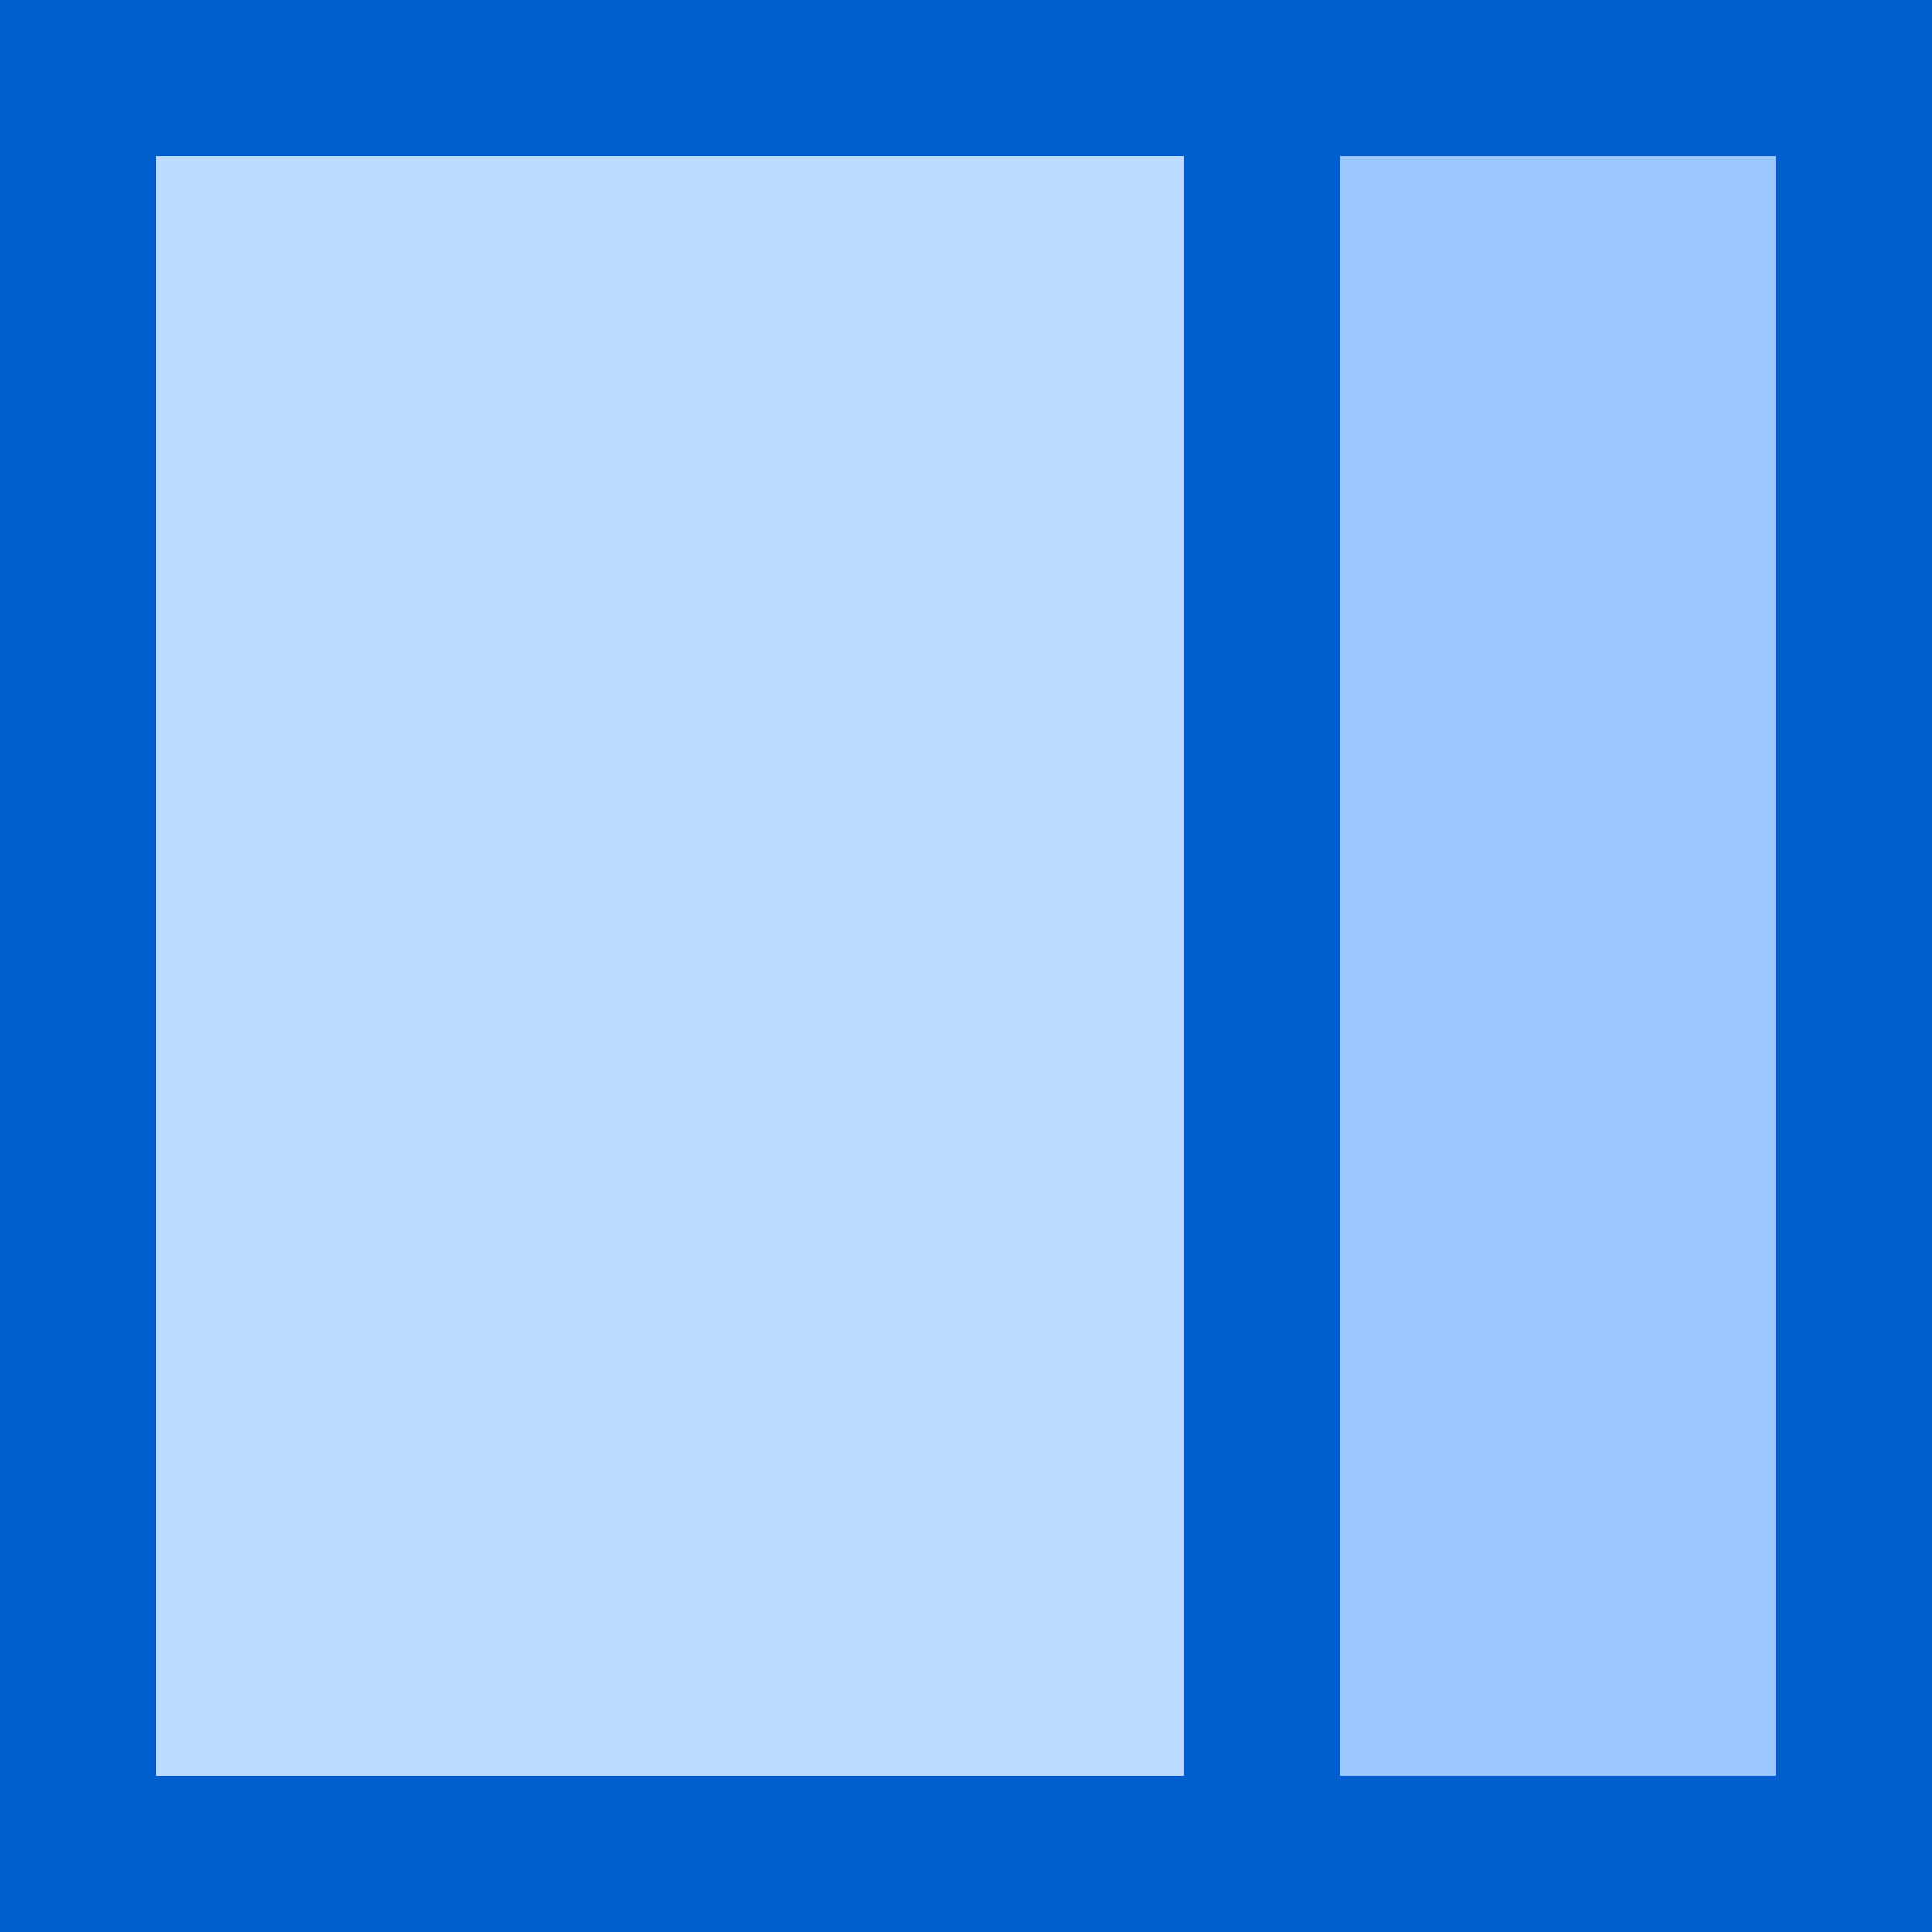
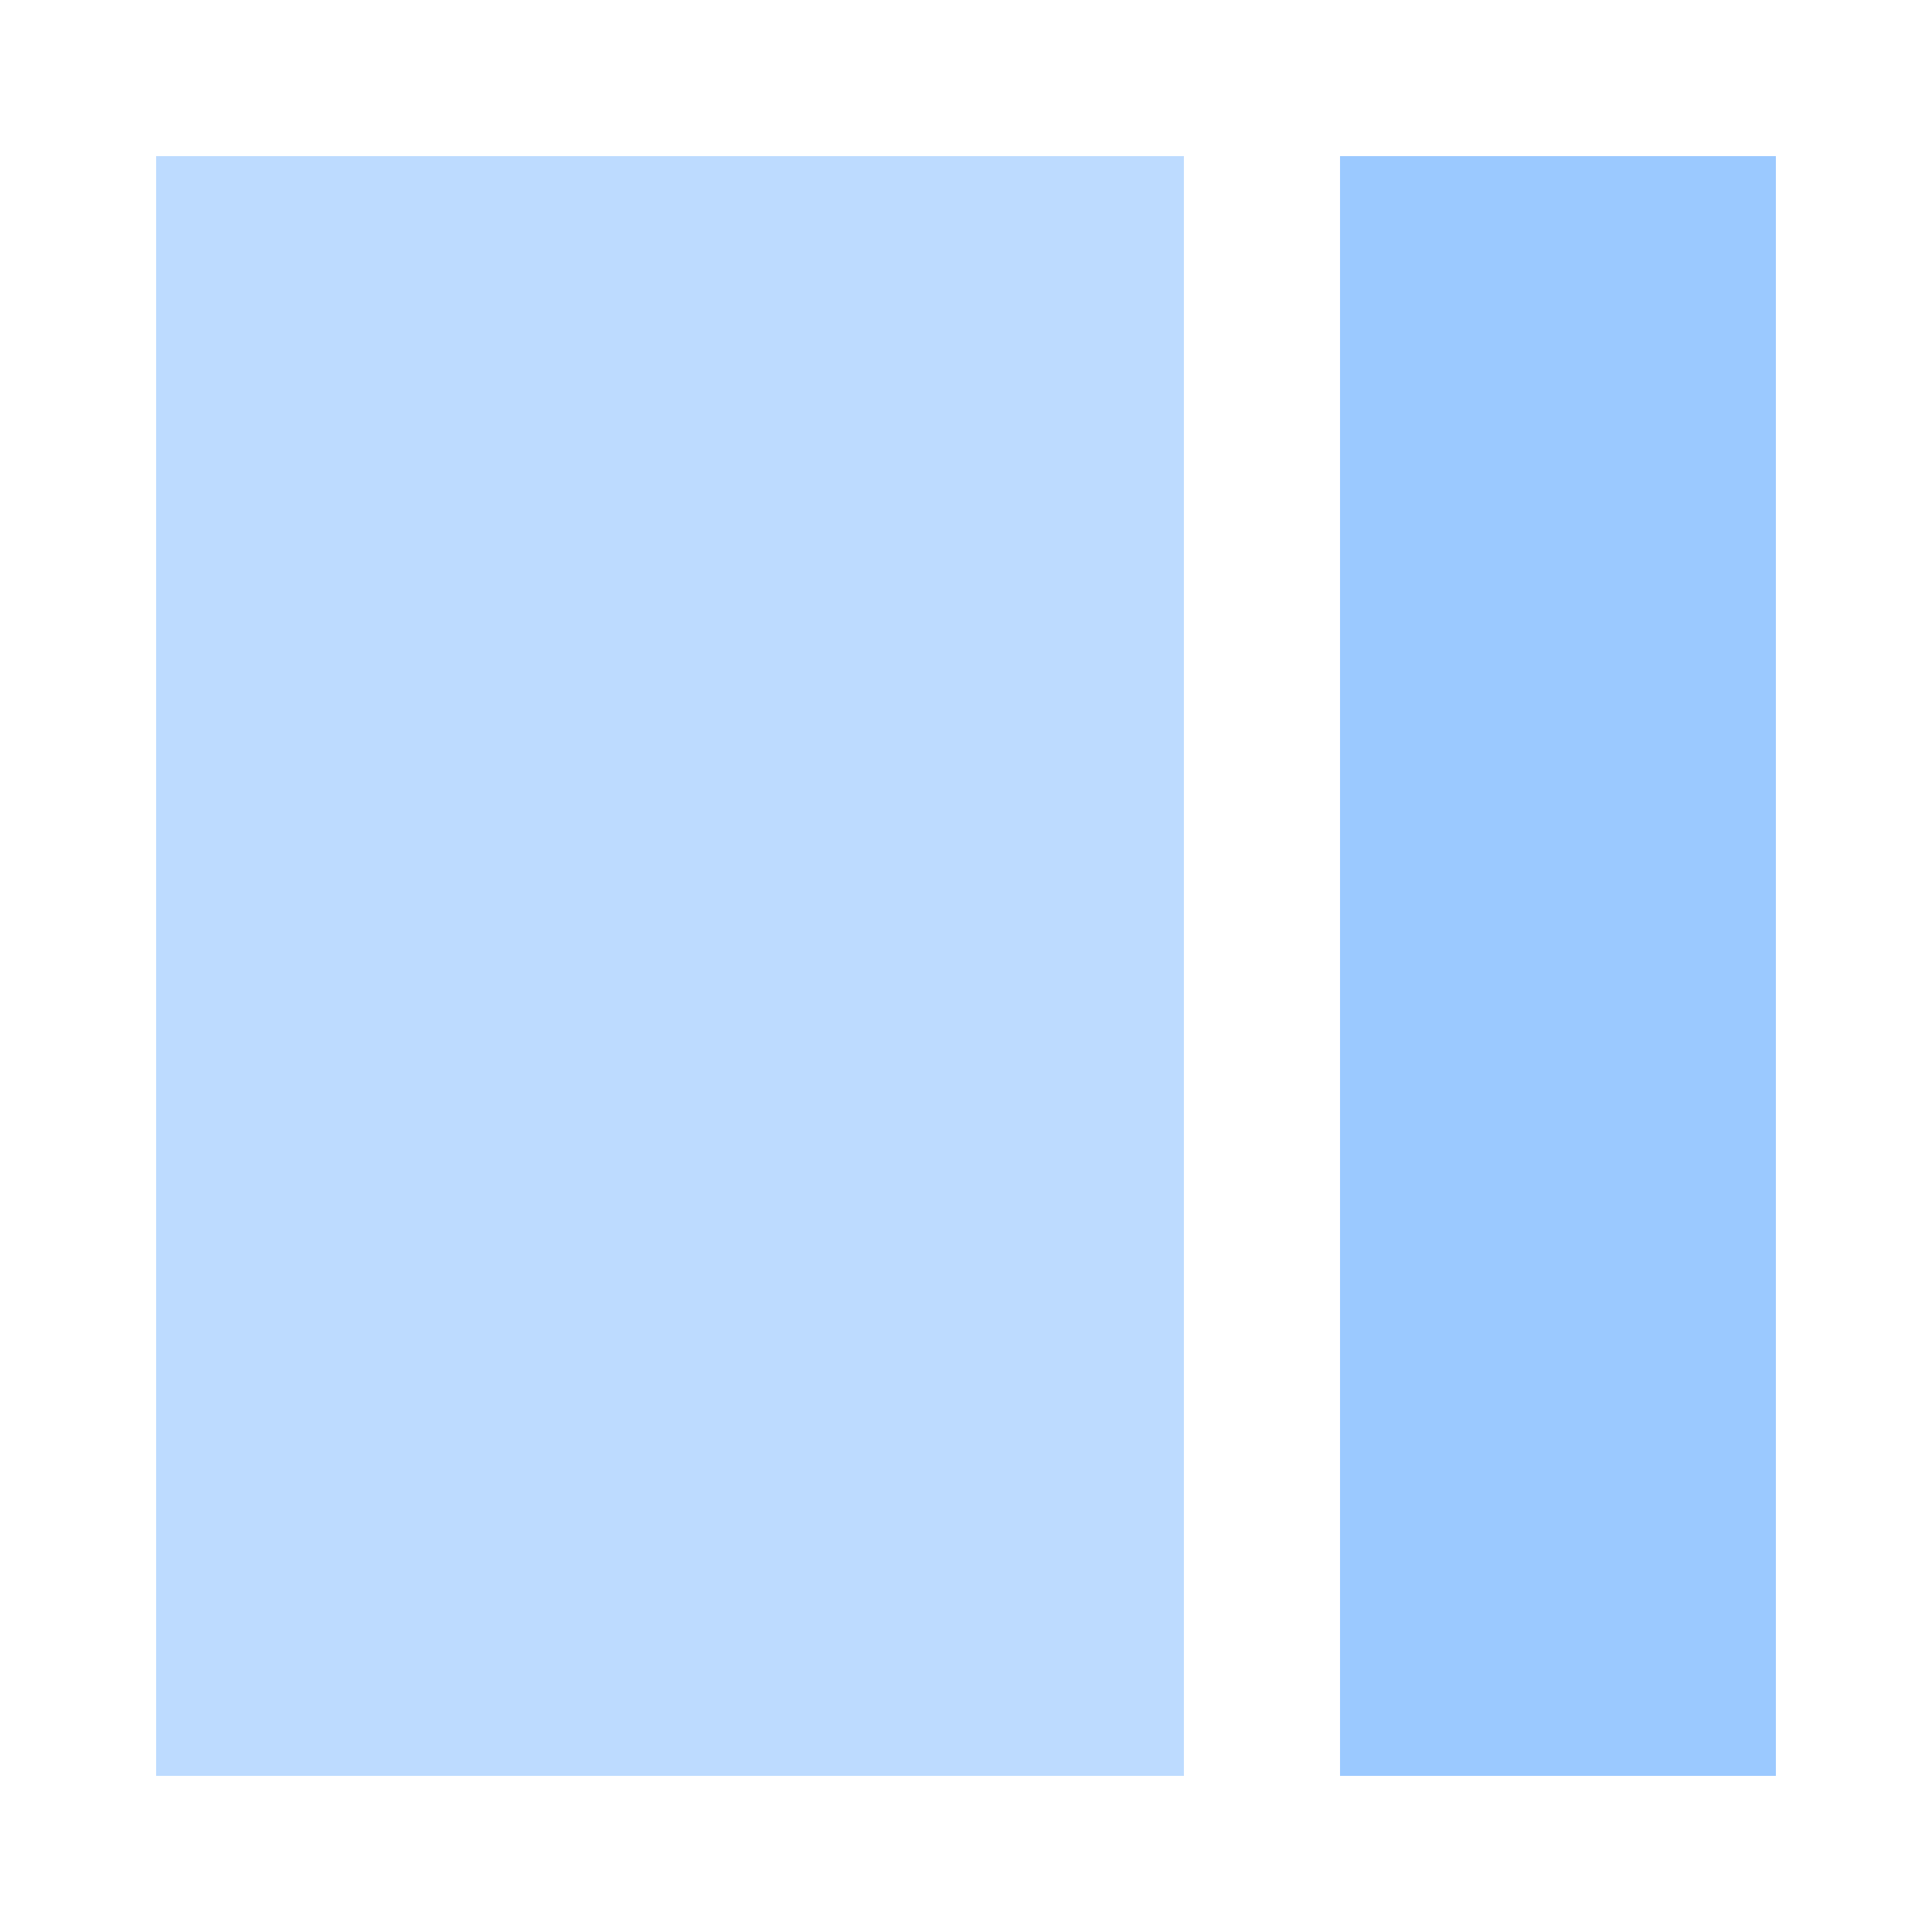
<svg xmlns="http://www.w3.org/2000/svg" version="1.1" id="Layer_1" viewBox="0 0 495 495" xml:space="preserve">
  <g>
    <rect x="40" y="40" style="fill:#BDDBFF;" width="263.33" height="415" />
    <rect x="343.33" y="40" style="fill:#9BC9FF;" width="111.67" height="415" />
-     <path style="fill:#005ECE;" d="M0,0v495h495V0H0z M303.33,455H40V40h263.33V455z M455,455H343.33V40H455V455z" />
  </g>
</svg>